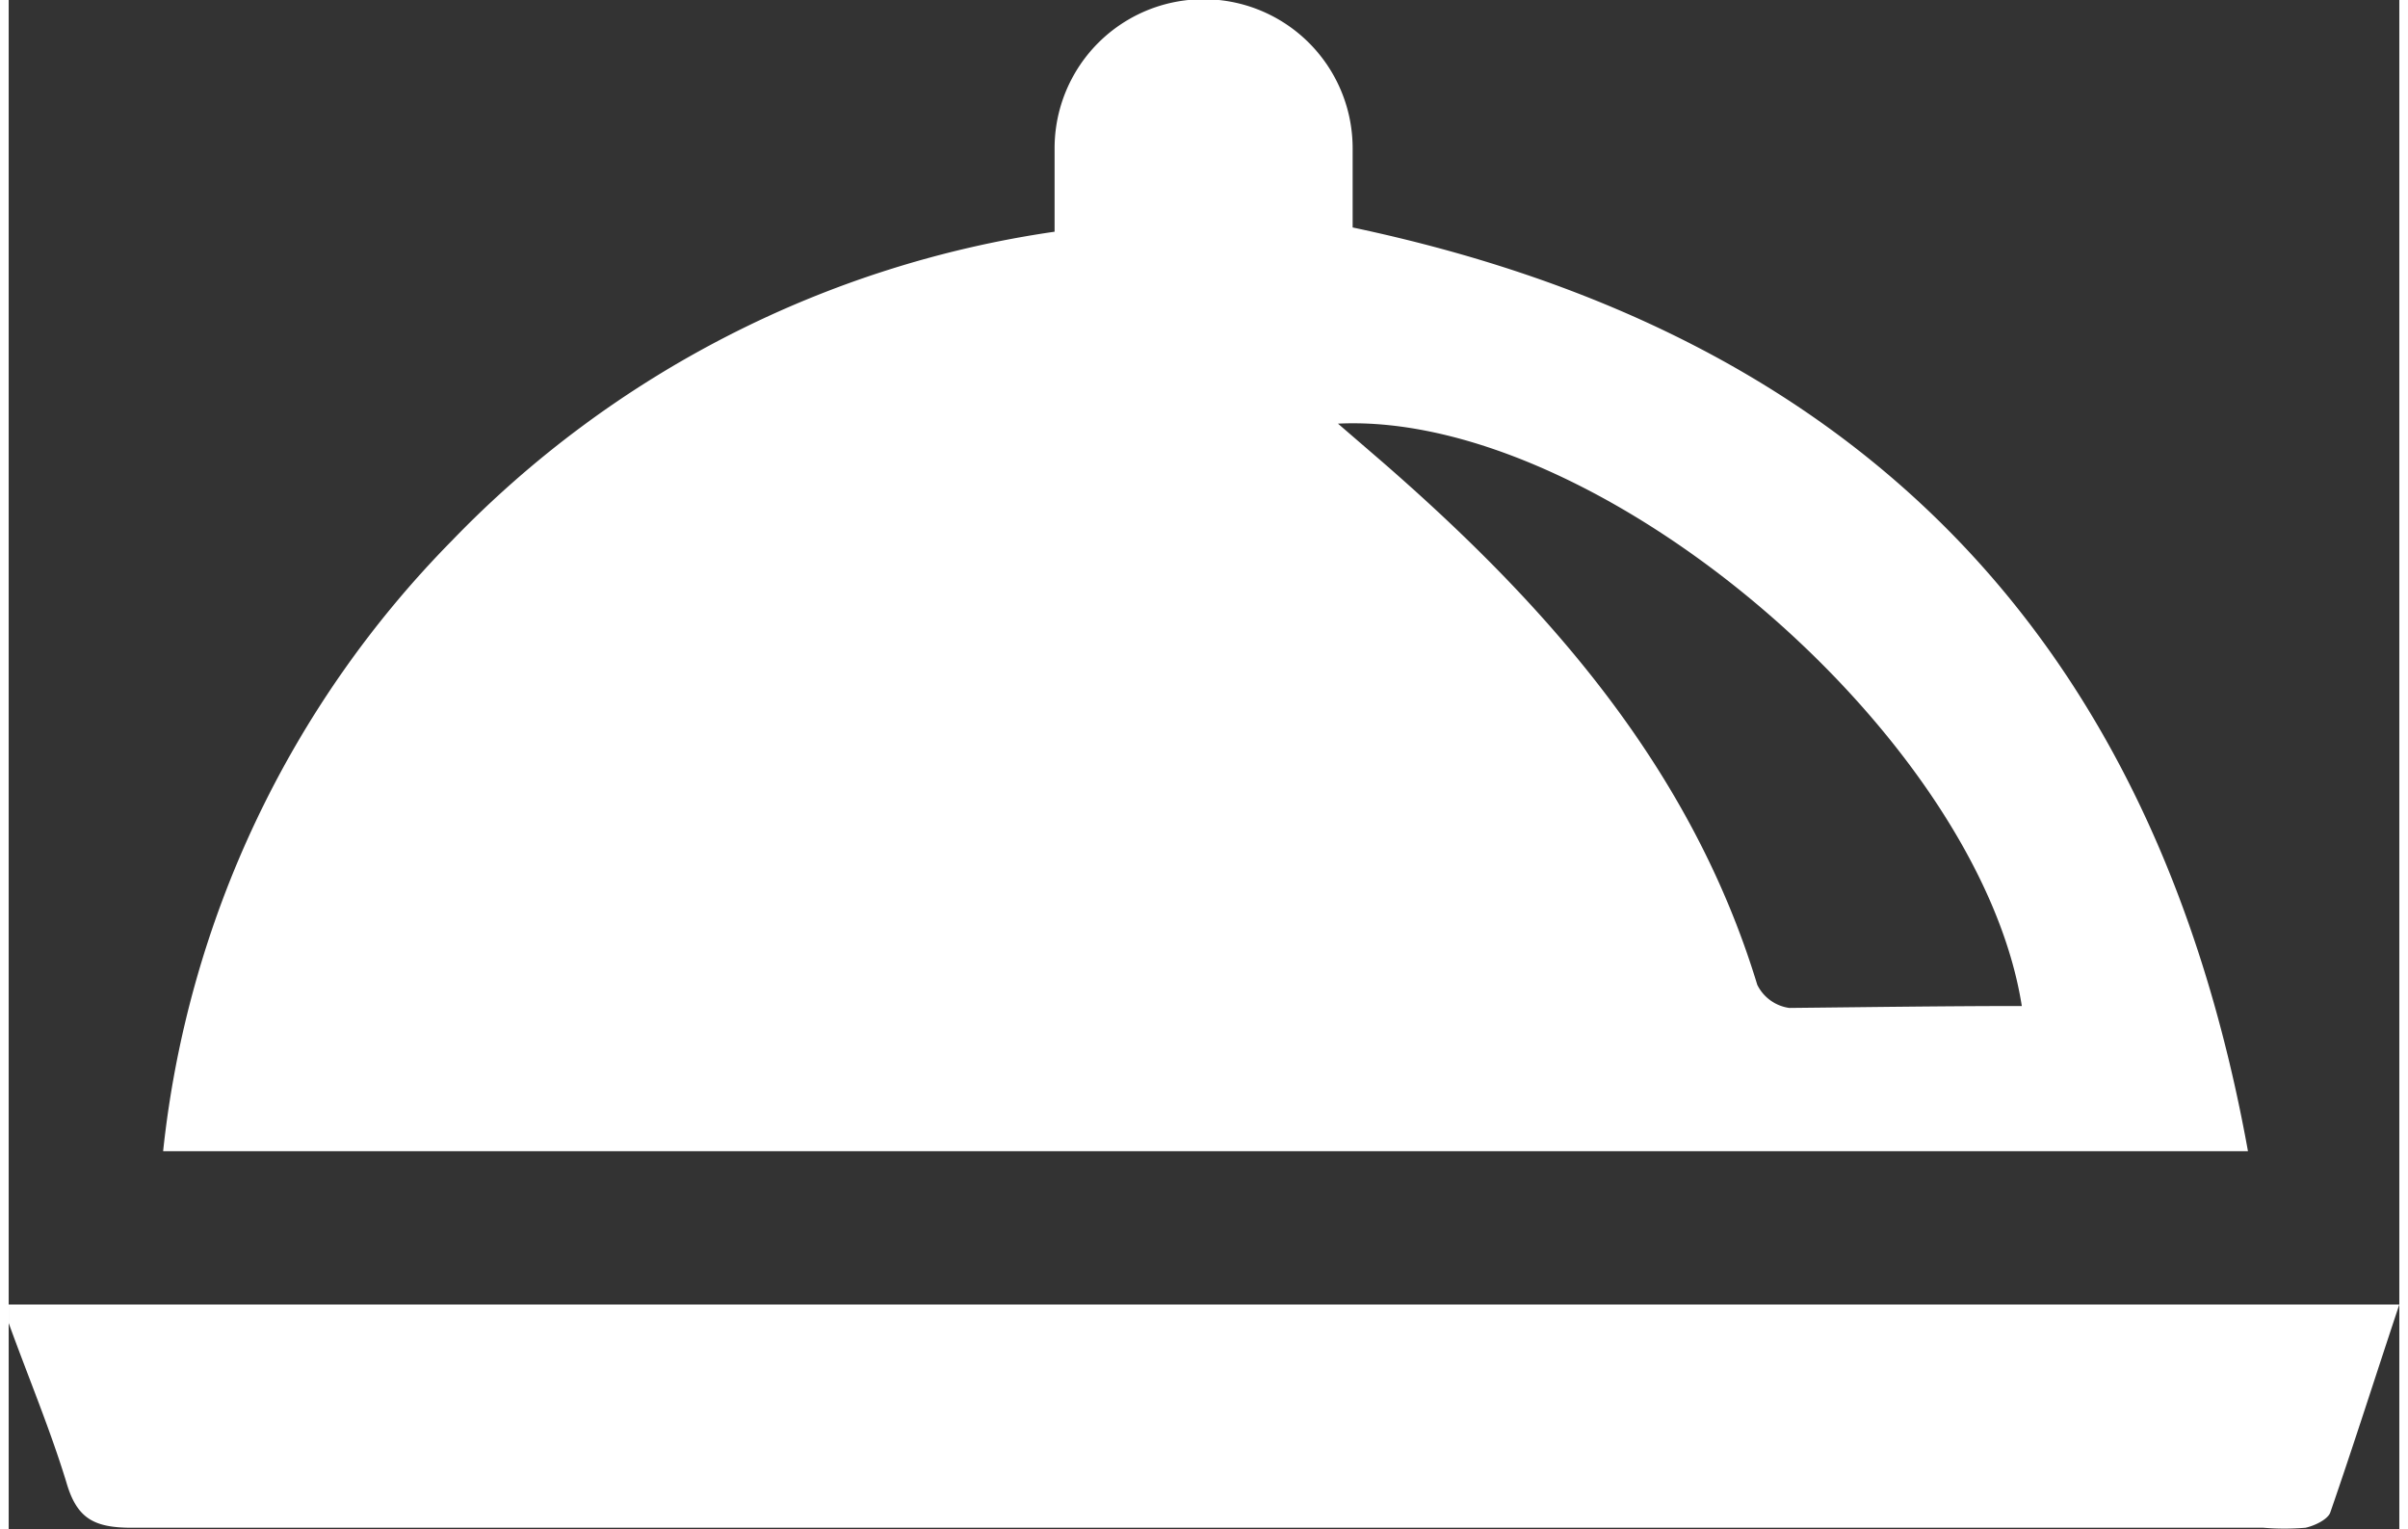
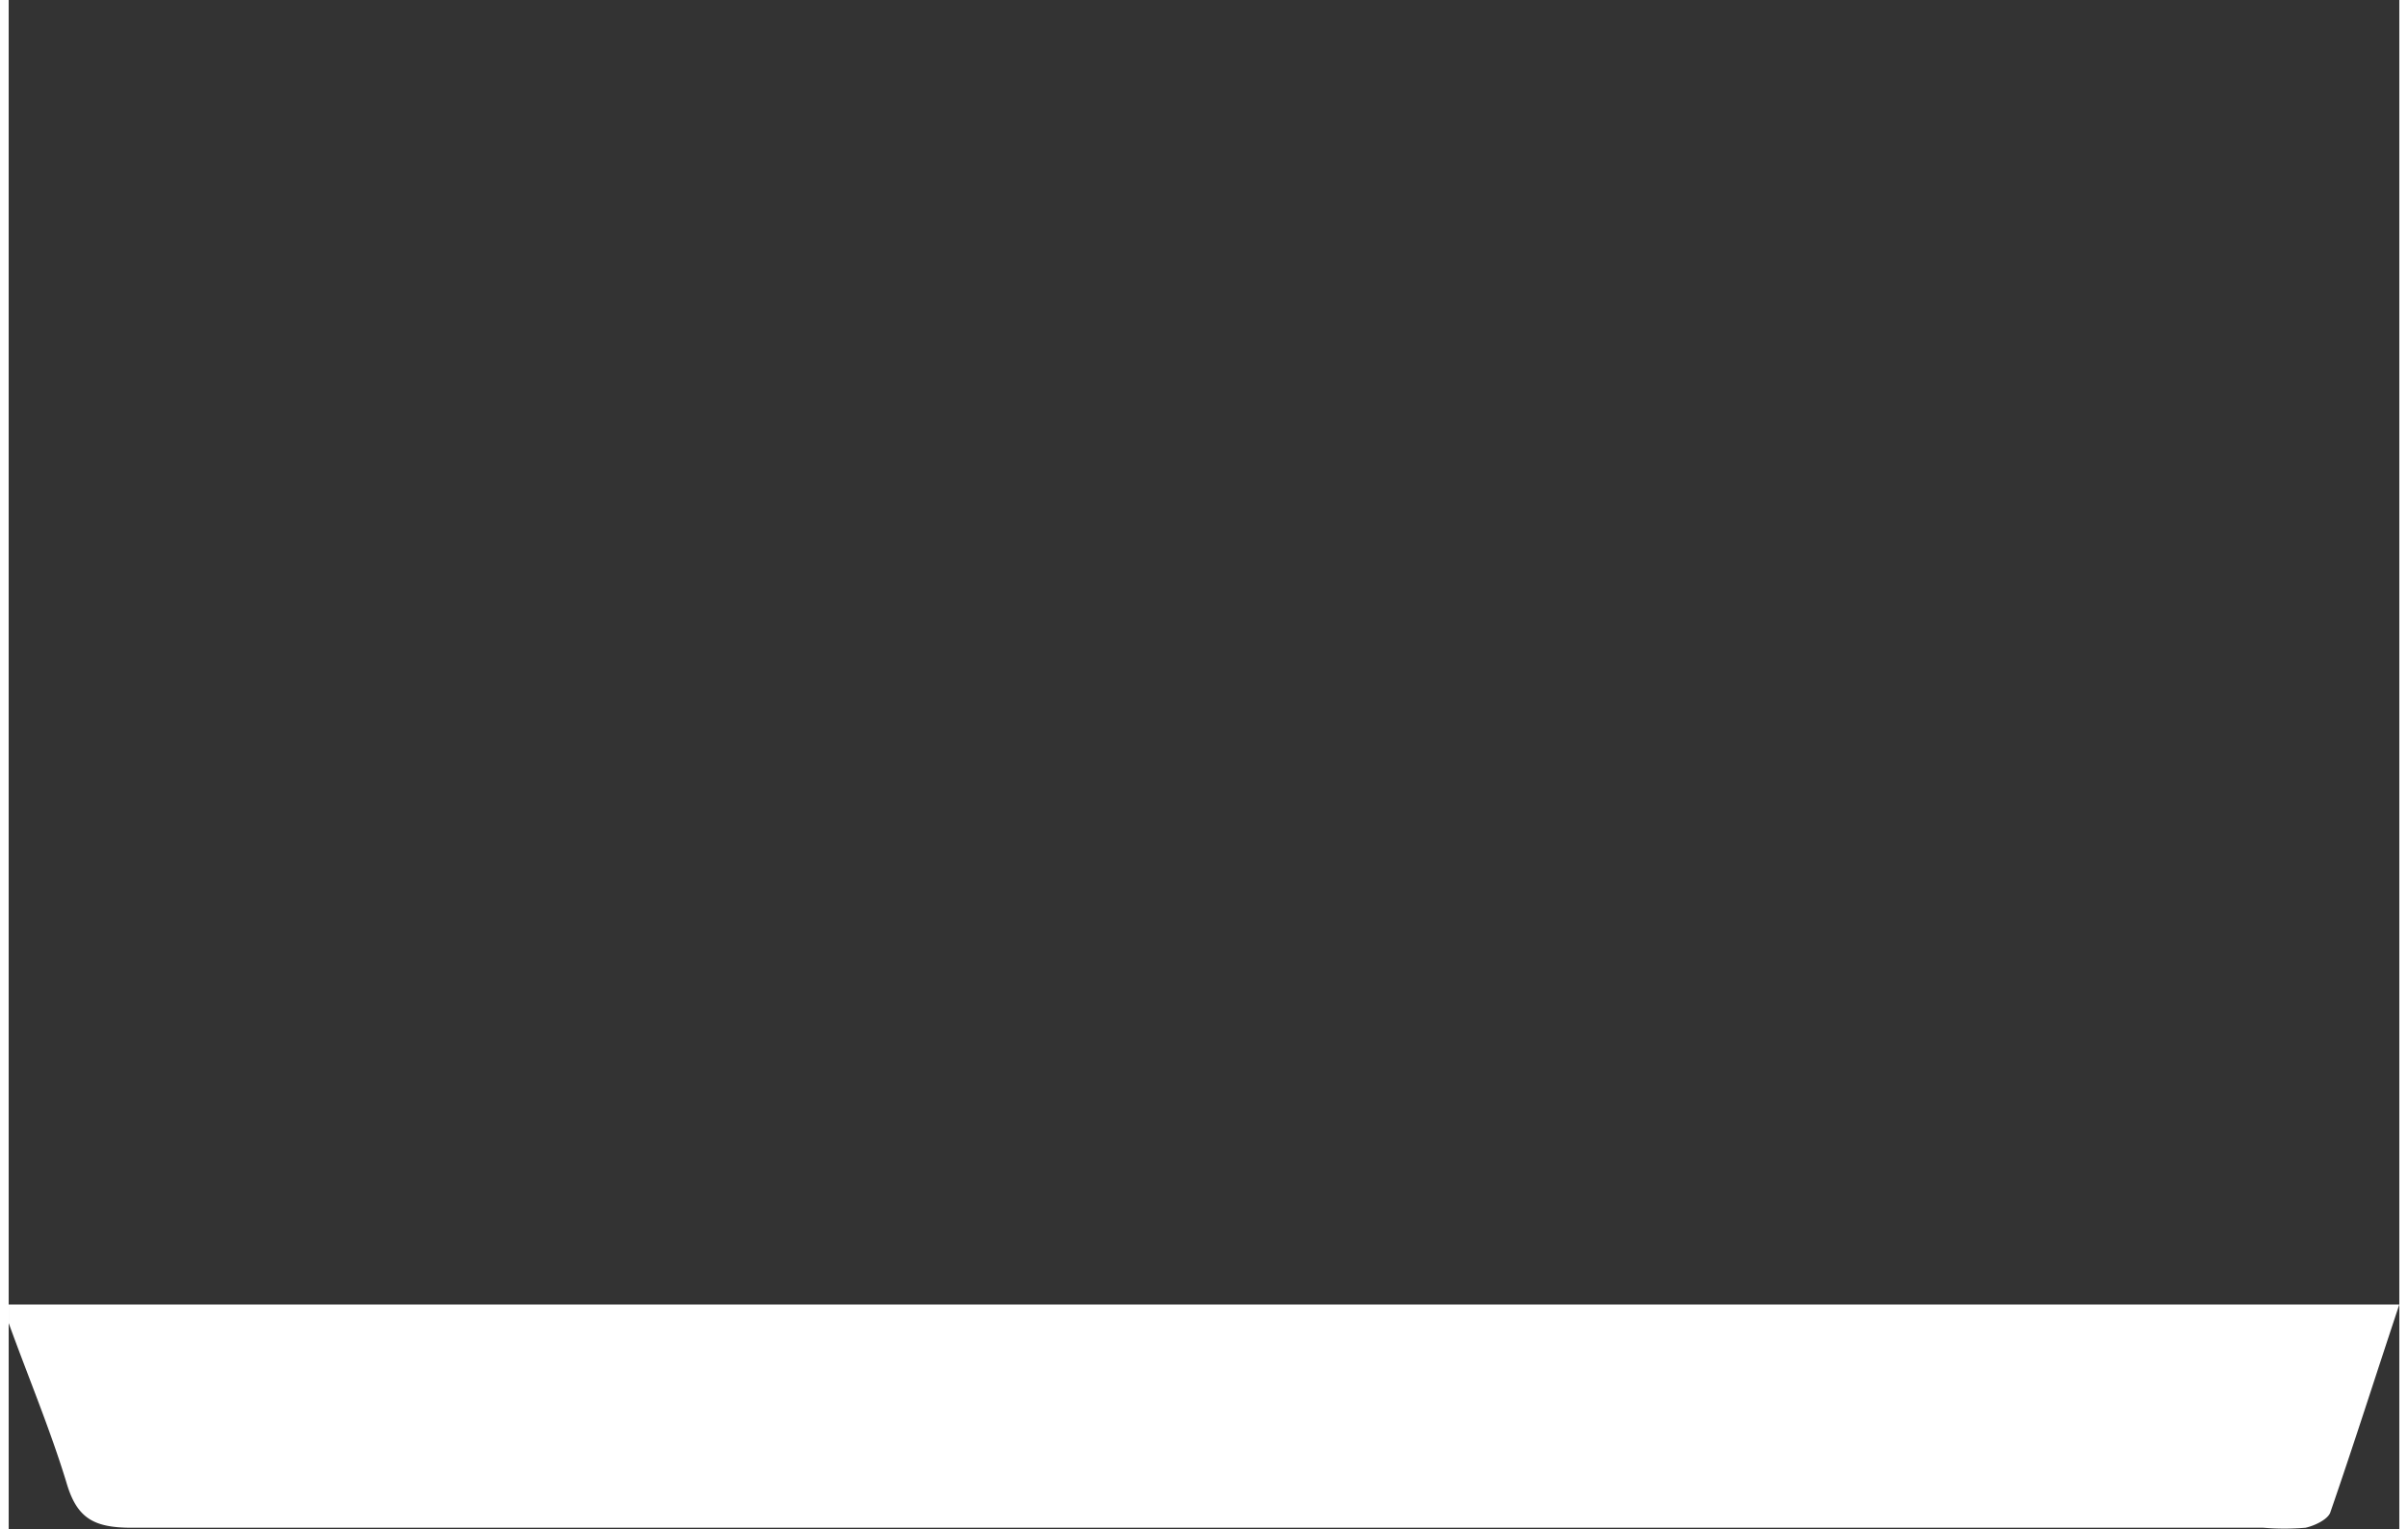
<svg xmlns="http://www.w3.org/2000/svg" viewBox="0 0 61.92 39.6" width="63px" height="40px">
  <rect x="0" y="0" width="61.92" height="39.6" fill="#333333" stroke="none" />
  <defs>
    <style>.cls-1{fill:#fff;}</style>
  </defs>
  <title>Asset 5</title>
  <g id="Layer_2" data-name="Layer 2">
    <g id="Layer_1-2" data-name="Layer 1">
      <path class="cls-1" d="M0,33.78H61.92c-.62,1.86-1.18,3.63-1.79,5.39-.07.18-.41.34-.64.39a6.59,6.59,0,0,1-1.09,0q-27.6,0-55.21,0c-1,0-1.43-.25-1.7-1.19C1.07,37,.5,35.64,0,34.26Z" />
-       <path class="cls-1" d="M27.09,6c0-.8,0-1.48,0-2.16a3.86,3.86,0,0,1,7.72,0c0,.68,0,1.36,0,2.05C47.89,8.65,55.6,16.53,58,29.81H4A26.51,26.51,0,0,1,11.48,14,27.06,27.06,0,0,1,27.09,6Zm25.06,20.1c-1.06-7-10.91-15.46-17.72-15.13l1.16,1c4.3,3.74,8,7.94,9.7,13.53a1.09,1.09,0,0,0,.83.6C48.12,26.08,50.13,26.05,52.15,26.05Z" />
    </g>
  </g>
</svg>